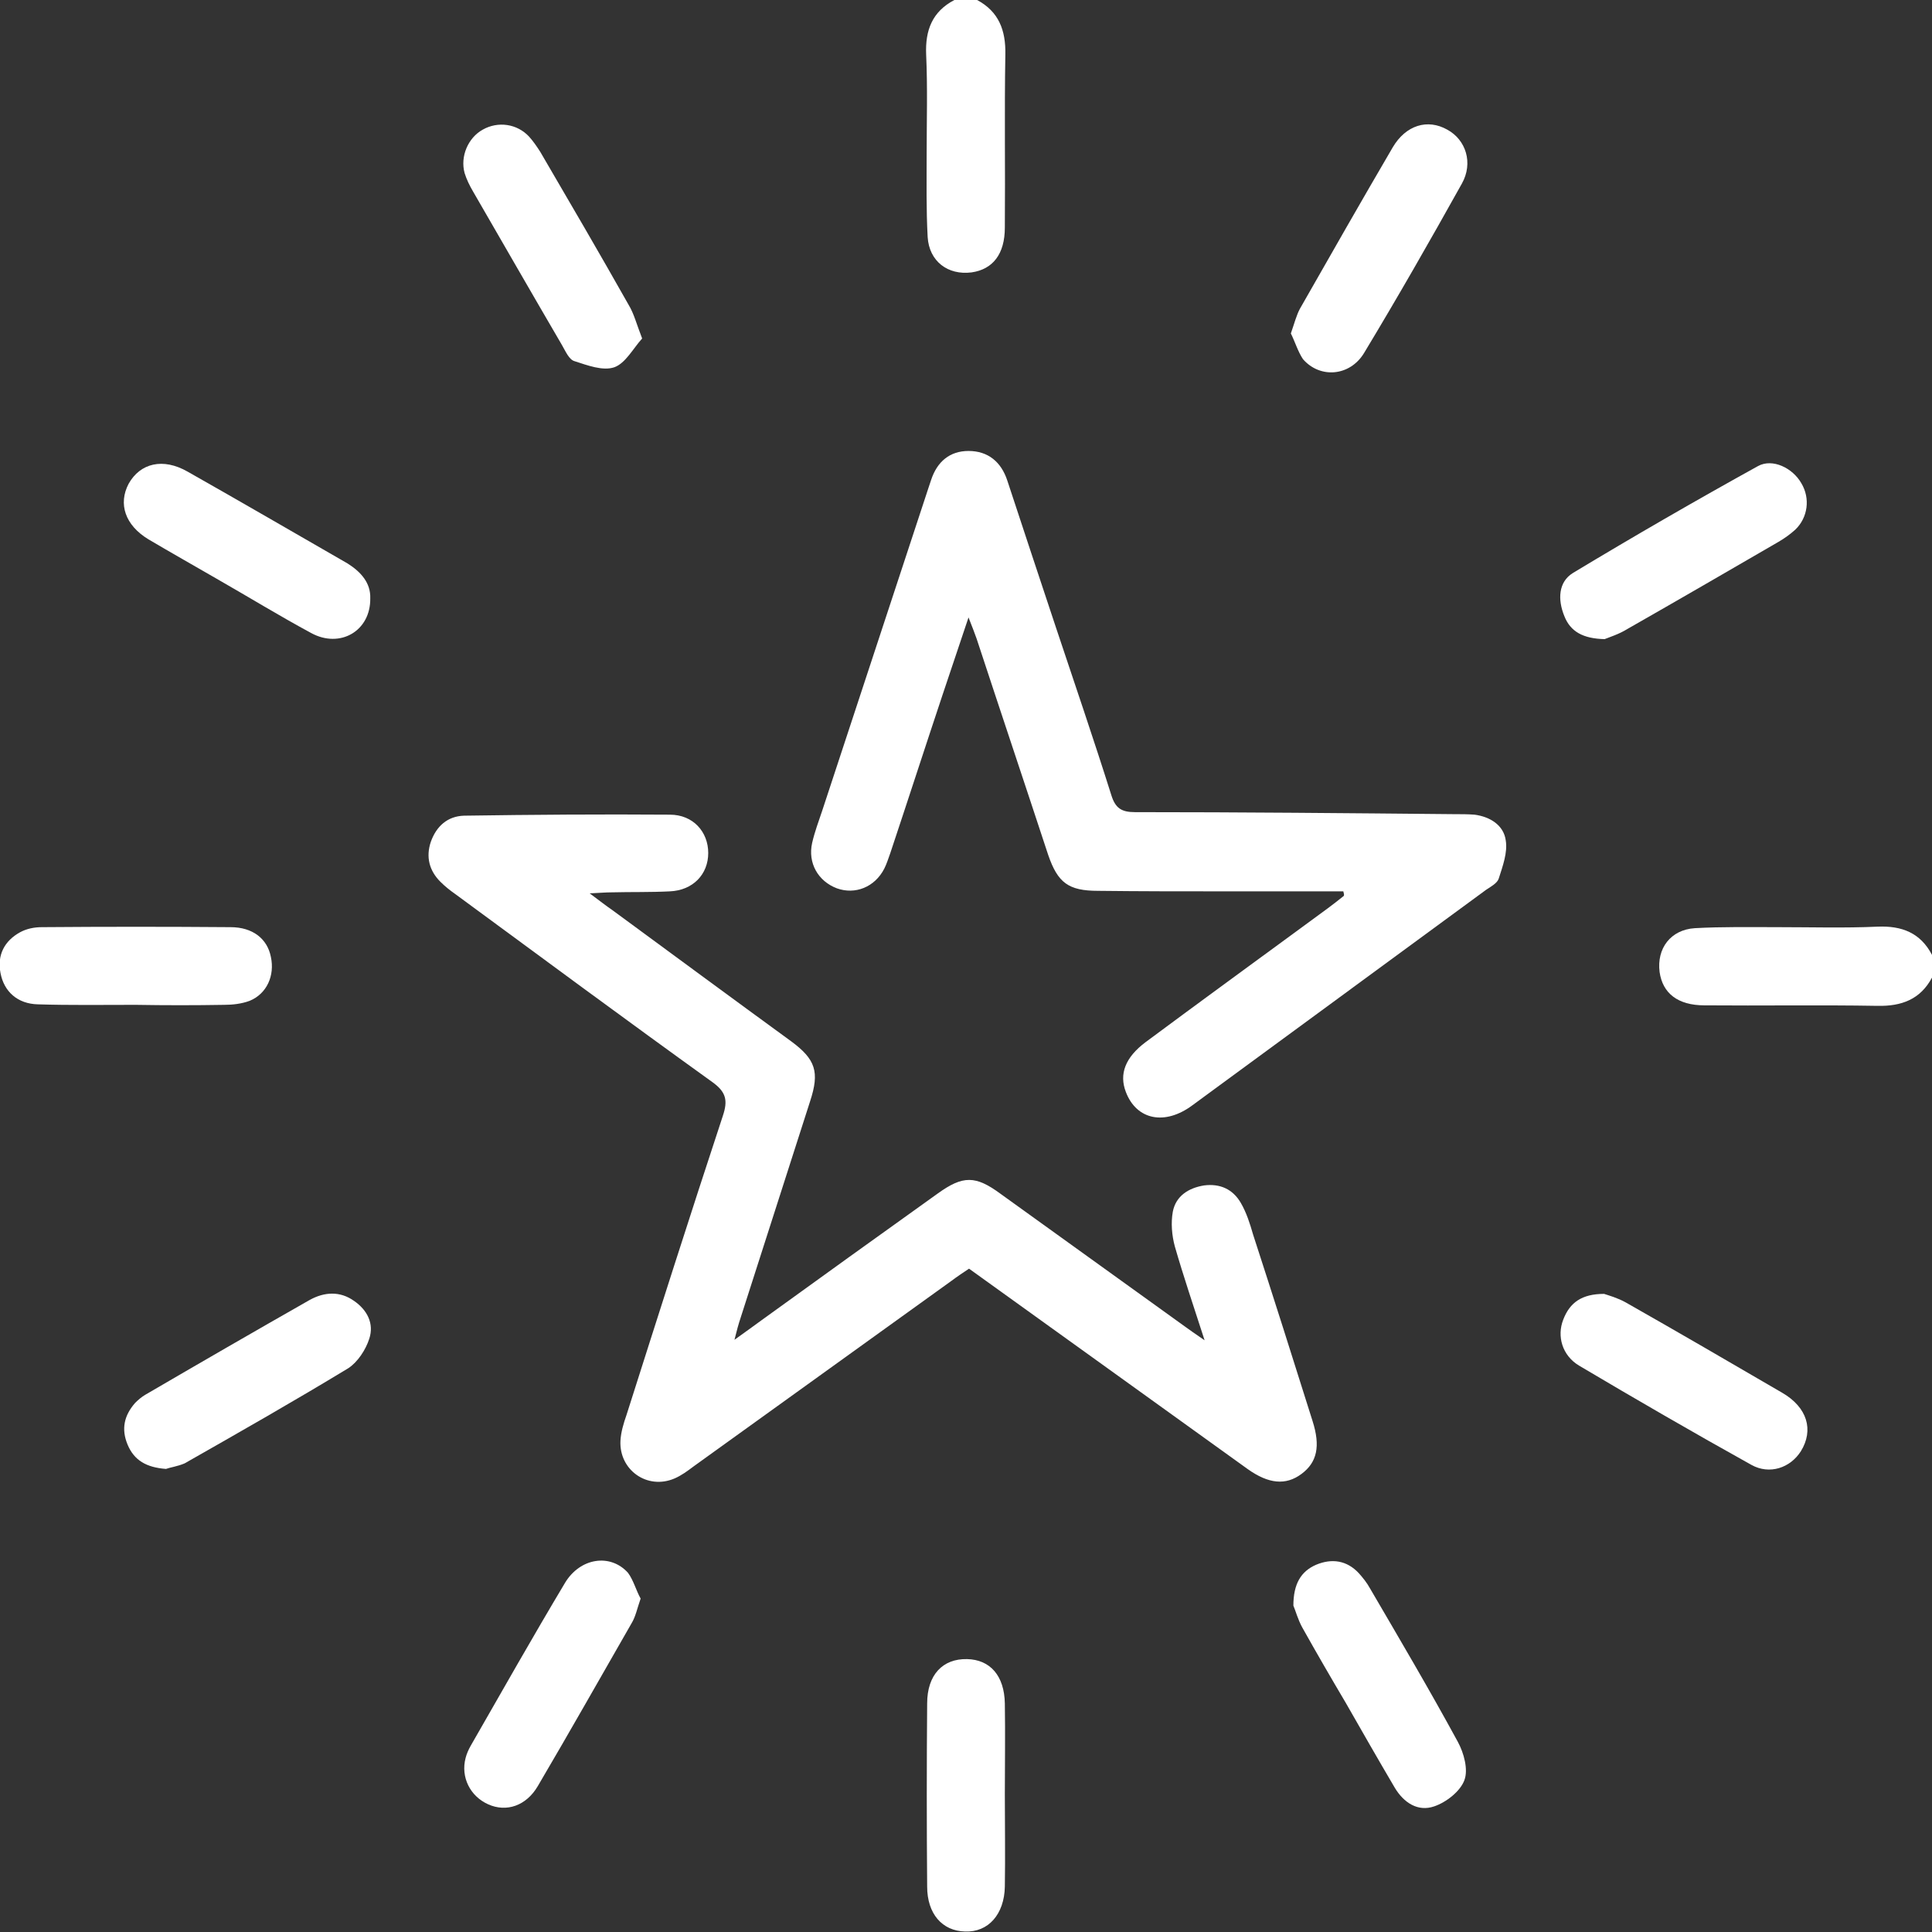
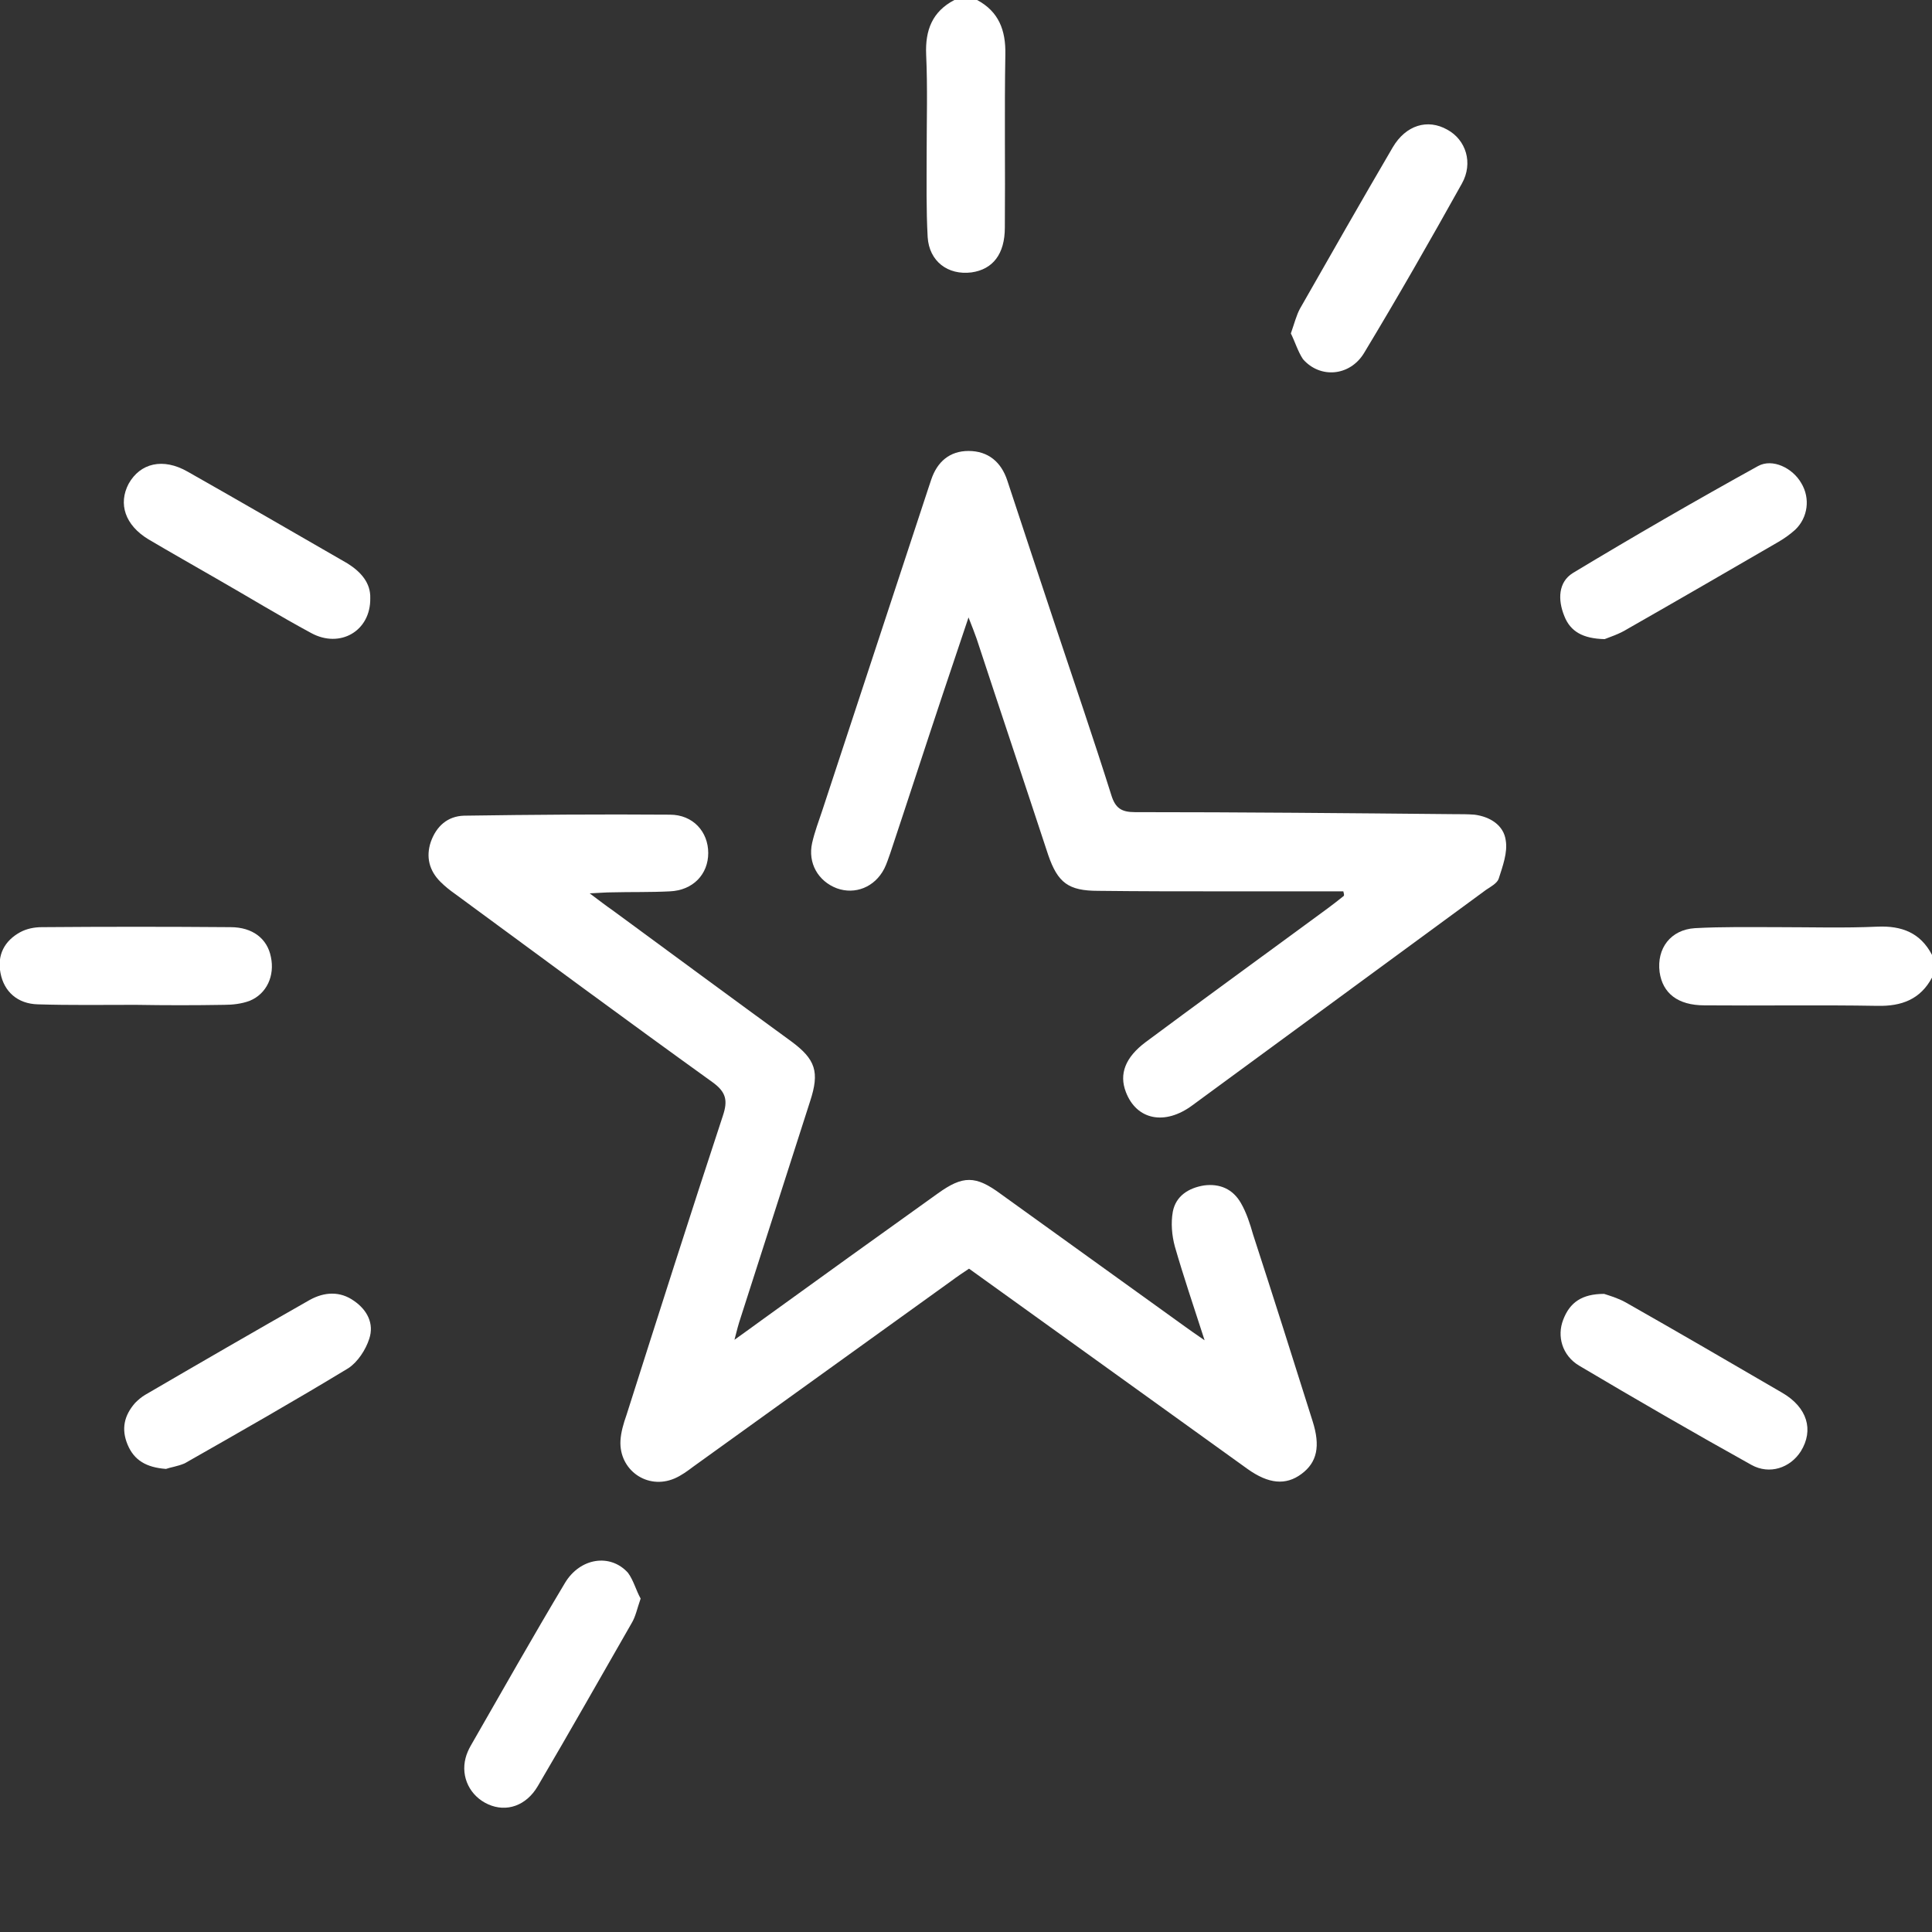
<svg xmlns="http://www.w3.org/2000/svg" version="1.1" id="Layer_1" x="0px" y="0px" viewBox="0 0 383 383" style="enable-background:new 0 0 383 383;" xml:space="preserve">
  <rect x="0" y="0" width="383" height="383" fill="#333333" stroke="none" />
  <style type="text/css">
	.st0{fill:#FFFFFF;}
</style>
  <g>
    <path class="st0" d="M193.7,0c4.3,2.3,5.7,6,5.6,10.8c-0.2,11.4,0,22.9-0.1,34.3c0,5.3-2.4,8.3-6.6,8.9c-4.7,0.6-8.4-2.2-8.7-7   c-0.3-5.5-0.2-10.9-0.2-16.4c0-6.6,0.2-13.2-0.1-19.8c-0.2-4.8,1.2-8.5,5.6-10.8C190.7,0,192.2,0,193.7,0z" />
    <path class="st0" d="M383,193.8c-2.3,4.3-6,5.7-10.8,5.6c-11.4-0.2-22.9,0-34.3-0.1c-5.3,0-8.3-2.4-8.9-6.6c-0.6-4.7,2.2-8.4,7-8.7   c5.5-0.3,10.9-0.2,16.4-0.2c6.6,0,13.2,0.2,19.8-0.1c4.8-0.2,8.5,1.2,10.8,5.6C383,190.8,383,192.3,383,193.8z" />
    <path class="st0" d="M116.9,177.1c2,1.5,3.3,2.5,4.6,3.4c11.7,8.6,23.5,17.3,35.3,25.9c4.9,3.6,5.7,6.1,3.8,11.9   c-4.6,14.3-9.2,28.7-13.8,43c-0.4,1.2-0.7,2.3-1.2,4.3c2.2-1.6,3.8-2.7,5.4-3.9c11.6-8.4,23.3-16.8,34.9-25.1   c5-3.6,7.5-3.6,12.5,0.1c12.1,8.7,24.3,17.5,36.4,26.2c1.1,0.8,2.1,1.5,4,2.8c-2.2-6.8-4.2-12.7-5.9-18.6c-0.6-2.2-0.8-4.7-0.4-6.9   c0.6-3.1,3.1-4.7,6.2-5.2c3.1-0.4,5.7,0.7,7.3,3.5c1.1,1.9,1.8,4.1,2.4,6.2c4,12.3,7.9,24.6,11.8,37c1.6,5,0.9,8.2-2.2,10.5   c-3.1,2.3-6.5,2-10.7-1c-18.3-13.2-36.6-26.3-55.2-39.7c-1.2,0.8-2.4,1.6-3.6,2.5c-17,12.2-34,24.5-51,36.7   c-1.2,0.9-2.4,1.8-3.8,2.4c-5.4,2.3-11-1.7-10.7-7.5c0.1-1.7,0.6-3.4,1.2-5.1c6.3-19.8,12.6-39.6,19.1-59.3c1-3,0.7-4.7-2.1-6.7   c-17.1-12.3-34-24.8-51-37.3c-1-0.7-2-1.5-2.9-2.4c-2.2-2.2-2.9-4.9-1.9-7.9c1.1-3.1,3.3-5.1,6.6-5.2c13.6-0.2,27.2-0.3,40.8-0.2   c4.6,0,7.6,3.4,7.6,7.6c0,4.2-3,7.4-7.6,7.6c-3.9,0.2-7.7,0.1-11.6,0.2C120.2,176.9,119,177,116.9,177.1z" />
    <path class="st0" d="M266.3,176.7c-7.8,0-15.7,0-23.5,0c-8.4,0-16.7,0-25.1-0.1c-5.9,0-8-1.6-9.9-7.1c-4.7-14.3-9.5-28.6-14.2-42.9   c-0.4-1.1-0.8-2.2-1.6-4.2c-1.9,5.7-3.5,10.4-5.1,15.2c-3.5,10.5-6.9,21-10.4,31.5c-0.4,1.1-0.7,2.1-1.2,3.1   c-1.9,3.7-5.8,5.2-9.4,3.9c-3.7-1.4-5.8-5-4.9-9c0.5-2.2,1.3-4.3,2-6.4c7-21.3,14-42.5,21-63.8c0.2-0.6,0.4-1.2,0.6-1.8   c1.2-3.6,3.7-5.7,7.4-5.7c3.9,0,6.5,2.2,7.7,5.9c3.2,9.7,6.4,19.4,9.6,29c3.7,11.1,7.5,22.2,11,33.3c0.8,2.6,2,3.4,4.7,3.4   c21.1,0,42.1,0.2,63.2,0.4c1.4,0,2.8,0,4.1,0.1c3.1,0.4,5.8,2.1,6.2,5.1c0.4,2.4-0.6,5.1-1.4,7.6c-0.3,0.9-1.6,1.6-2.5,2.2   c-19.4,14.2-38.8,28.5-58.2,42.7c-5.5,4.1-11.1,2.9-13.2-2.6c-1.4-3.6-0.1-6.9,3.9-9.9c10.9-8.1,21.9-16.1,32.8-24.1   c2.2-1.6,4.4-3.2,6.5-4.9C266.5,177.4,266.4,177.1,266.3,176.7z" />
    <path class="st0" d="M32.9,291.2c-3.9-0.3-6.3-1.7-7.6-4.8c-1.3-3.1-0.7-5.8,1.5-8.3c0.6-0.6,1.3-1.2,2-1.6   c10.8-6.3,21.7-12.6,32.6-18.8c2.9-1.6,6-1.8,8.8,0.2c2.6,1.8,4,4.5,3,7.5c-0.7,2.2-2.3,4.6-4.1,5.8c-10.7,6.5-21.6,12.7-32.5,18.9   C35.2,290.7,33.7,290.9,32.9,291.2z" />
    <path class="st0" d="M318,256.5c0.9,0.3,2.7,0.8,4.3,1.7c10.4,5.9,20.7,11.9,31,17.9c5,2.9,6.3,7.4,3.7,11.6   c-2.1,3.3-6.2,4.7-9.8,2.7c-11.5-6.4-22.9-13-34.2-19.7c-3.3-2-4.4-5.8-3.1-9.1C311.2,258.2,313.6,256.5,318,256.5z" />
    <path class="st0" d="M127,316.9c-0.7,2-1,3.6-1.8,4.9c-6.2,10.8-12.3,21.6-18.6,32.3c-2.3,3.9-6.2,5.2-9.8,3.6   c-3.6-1.6-5.5-5.4-4.5-9.2c0.2-0.8,0.6-1.7,1-2.4c6.2-10.8,12.3-21.6,18.7-32.3c3-5,9-5.9,12.5-2   C125.6,313.3,126.1,315.3,127,316.9z" />
-     <path class="st0" d="M256.4,318.3c0-4.3,1.5-6.8,4.5-8.1c3.1-1.3,6.1-0.9,8.5,1.7c0.8,0.9,1.6,1.9,2.2,3   c5.9,10.1,11.8,20.1,17.4,30.4c1.2,2.2,2.1,5.5,1.3,7.6c-0.8,2.2-3.6,4.4-6,5.2c-3.2,1.1-6-0.7-7.8-3.7c-3.3-5.6-6.5-11.2-9.7-16.8   c-2.9-4.9-5.8-9.9-8.6-14.9C257.3,321.1,256.8,319.2,256.4,318.3z" />
-     <path class="st0" d="M127.3,67.1c-1.8,2-3.3,4.9-5.5,5.7c-2.3,0.8-5.4-0.4-7.9-1.2c-1.1-0.3-1.8-2-2.5-3.2   C105.5,58.3,99.7,48.2,93.8,38c-0.7-1.2-1.3-2.4-1.7-3.7c-0.9-3.3,0.7-7,3.6-8.6c3-1.7,6.8-1.2,9.2,1.4c0.8,0.9,1.5,1.9,2.2,3   c5.9,10.1,11.8,20.2,17.5,30.3C125.7,62.2,126.2,64.3,127.3,67.1z" />
    <path class="st0" d="M255.9,66.1c0.7-2,1.1-3.6,1.8-4.9c6.1-10.7,12.2-21.4,18.4-32c2.6-4.4,6.9-5.7,10.8-3.5   c3.7,2,5.2,6.6,2.9,10.7c-6.3,11.3-12.7,22.5-19.4,33.6c-2.8,4.6-8.7,5.1-12.1,1.2C257.3,69.7,256.7,67.7,255.9,66.1z" />
    <path class="st0" d="M73.4,118.6c0.1,6.5-6,10-11.7,6.9c-6.3-3.4-12.5-7.2-18.8-10.8c-4.5-2.6-9.1-5.2-13.5-7.8   c-4.6-2.8-6-7-3.9-11c2.3-4.1,6.8-5.2,11.7-2.4c10.6,6,21.1,12.1,31.7,18.2C71.6,113.4,73.5,115.6,73.4,118.6z" />
    <path class="st0" d="M318.1,126.7c-4.3-0.1-6.8-1.5-8-4.6c-1.3-3.2-1.2-6.7,1.7-8.5c12.1-7.3,24.4-14.4,36.7-21.2   c2.9-1.6,6.9,0.4,8.6,3.4c1.8,3,1.3,6.8-1.2,9.2c-1,0.9-2.1,1.7-3.3,2.4c-10,5.8-20,11.6-30,17.3   C321,125.7,319.1,126.3,318.1,126.7z" />
    <path class="st0" d="M26.9,199.2c-6.5,0-13,0.1-19.4-0.1c-4-0.1-6.7-2.5-7.4-6.2c-0.7-3.6,0.8-6.4,3.9-8.1c1.3-0.7,2.8-1,4.3-1   c12.5-0.1,24.9-0.1,37.4,0c4.4,0,7.3,2.3,8,5.9c0.8,3.7-0.8,7.3-4.2,8.7c-1.6,0.6-3.4,0.8-5.1,0.8   C38.7,199.3,32.8,199.3,26.9,199.2C26.9,199.2,26.9,199.2,26.9,199.2z" />
-     <path class="st0" d="M199.2,355.7c0,6.1,0.1,12.2,0,18.3c-0.1,5.5-3.3,9.1-7.9,8.9c-4.5-0.1-7.5-3.5-7.5-8.9   c-0.1-12.1-0.1-24.2,0-36.3c0-5.7,3.1-8.9,7.9-8.8c4.6,0.1,7.4,3.3,7.5,8.8C199.3,343.8,199.2,349.8,199.2,355.7z" />
  </g>
</svg>